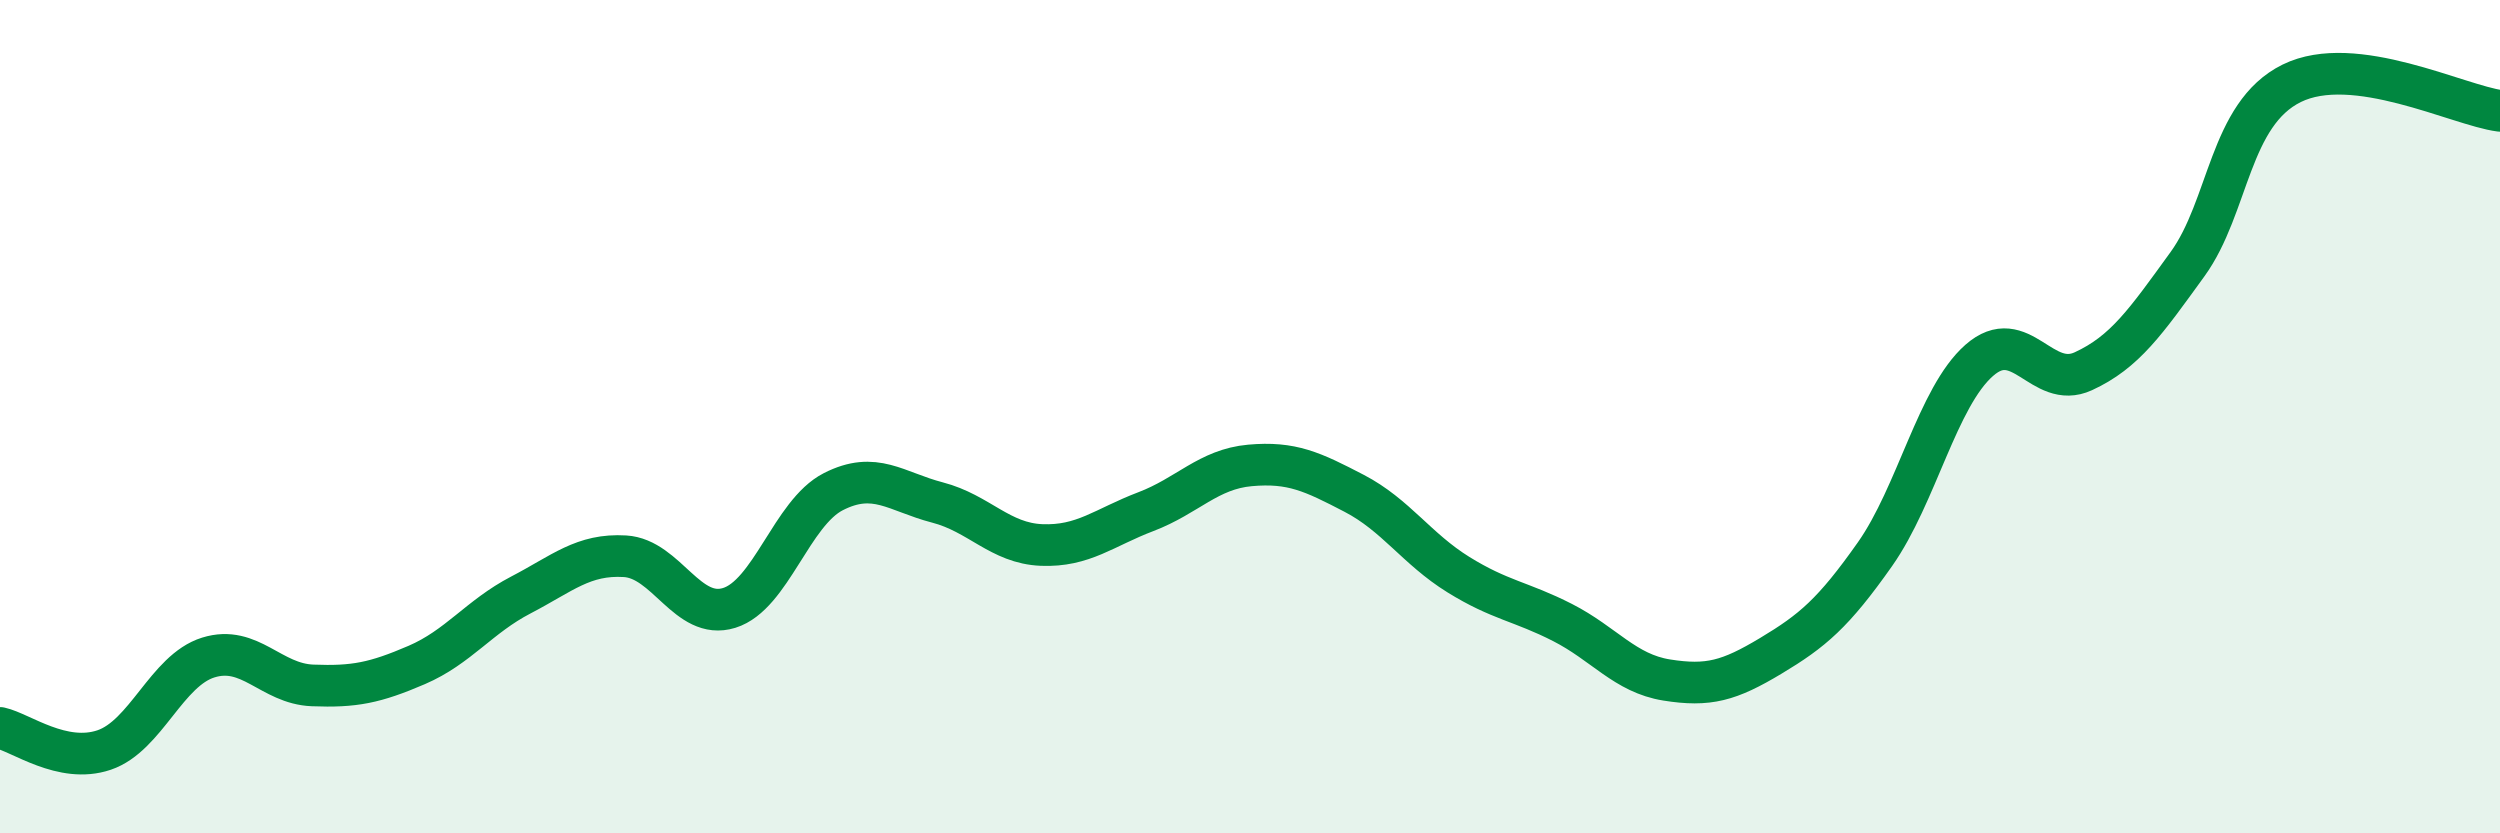
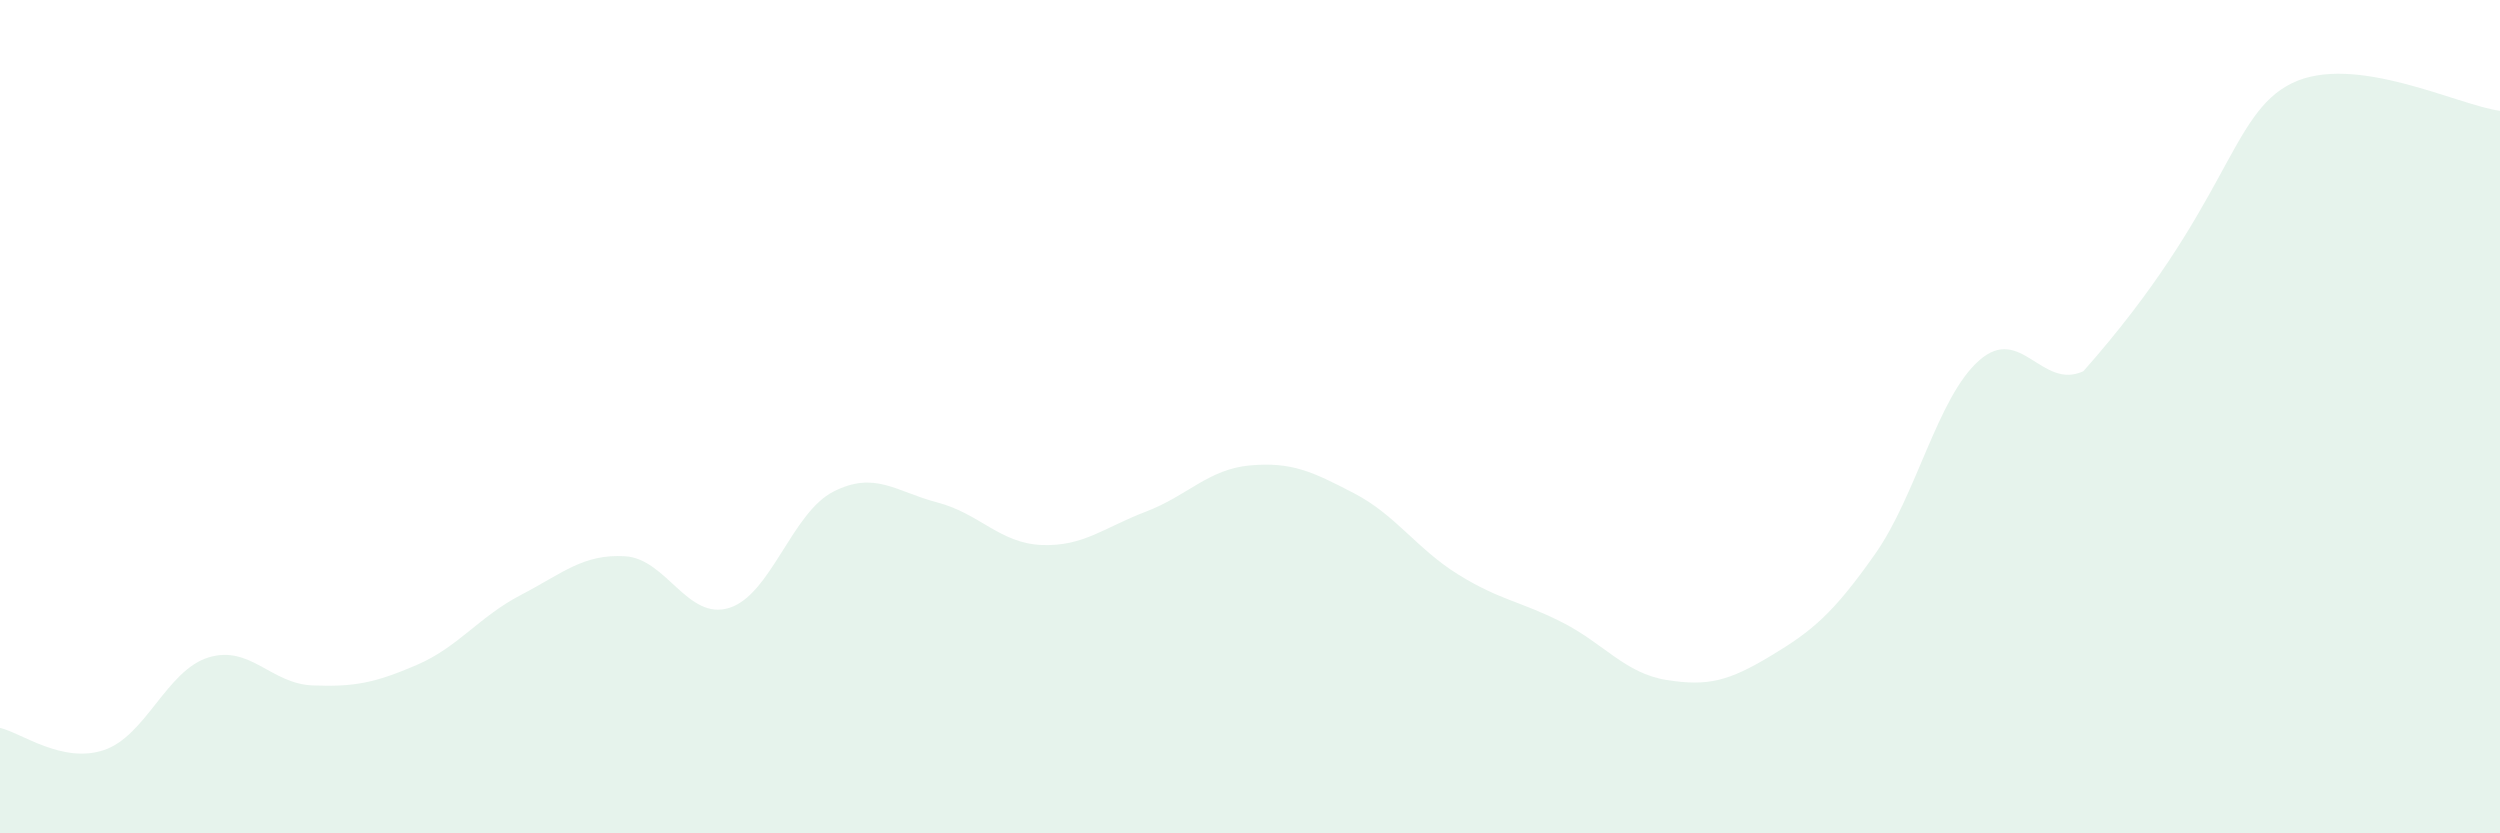
<svg xmlns="http://www.w3.org/2000/svg" width="60" height="20" viewBox="0 0 60 20">
-   <path d="M 0,17.47 C 0.5,17.58 1.5,18.34 2.5,18 C 3.5,17.66 4,16.09 5,15.78 C 6,15.47 6.5,16.41 7.5,16.45 C 8.5,16.49 9,16.39 10,15.96 C 11,15.53 11.5,14.8 12.5,14.28 C 13.5,13.76 14,13.29 15,13.35 C 16,13.41 16.5,14.9 17.5,14.59 C 18.5,14.28 19,12.31 20,11.8 C 21,11.29 21.5,11.8 22.5,12.06 C 23.5,12.32 24,13.04 25,13.08 C 26,13.12 26.5,12.66 27.5,12.28 C 28.5,11.9 29,11.26 30,11.17 C 31,11.08 31.5,11.32 32.5,11.84 C 33.5,12.36 34,13.17 35,13.79 C 36,14.41 36.5,14.43 37.5,14.94 C 38.5,15.45 39,16.16 40,16.32 C 41,16.48 41.5,16.34 42.5,15.74 C 43.5,15.14 44,14.72 45,13.3 C 46,11.88 46.5,9.53 47.5,8.65 C 48.5,7.77 49,9.37 50,8.91 C 51,8.45 51.5,7.72 52.5,6.34 C 53.5,4.96 53.5,2.74 55,2 C 56.5,1.26 59,2.53 60,2.66L60 20L0 20Z" fill="#008740" opacity="0.1" stroke-linecap="round" stroke-linejoin="round" />
-   <path d="M 0,17.47 C 0.5,17.58 1.5,18.34 2.5,18 C 3.5,17.66 4,16.09 5,15.78 C 6,15.47 6.5,16.41 7.5,16.45 C 8.5,16.49 9,16.39 10,15.96 C 11,15.53 11.5,14.8 12.5,14.28 C 13.5,13.76 14,13.29 15,13.35 C 16,13.41 16.5,14.9 17.5,14.59 C 18.5,14.28 19,12.31 20,11.8 C 21,11.29 21.5,11.8 22.5,12.06 C 23.5,12.32 24,13.04 25,13.08 C 26,13.12 26.5,12.66 27.5,12.28 C 28.5,11.9 29,11.26 30,11.17 C 31,11.08 31.5,11.32 32.5,11.84 C 33.5,12.36 34,13.17 35,13.79 C 36,14.41 36.5,14.43 37.5,14.94 C 38.5,15.45 39,16.16 40,16.32 C 41,16.48 41.5,16.34 42.5,15.74 C 43.5,15.14 44,14.72 45,13.3 C 46,11.88 46.5,9.53 47.5,8.65 C 48.5,7.77 49,9.37 50,8.91 C 51,8.45 51.5,7.72 52.5,6.34 C 53.5,4.96 53.5,2.74 55,2 C 56.5,1.26 59,2.53 60,2.66" stroke="#008740" stroke-width="1" fill="none" stroke-linecap="round" stroke-linejoin="round" />
+   <path d="M 0,17.47 C 0.5,17.58 1.5,18.34 2.5,18 C 3.5,17.66 4,16.09 5,15.78 C 6,15.47 6.5,16.41 7.5,16.45 C 8.5,16.49 9,16.39 10,15.96 C 11,15.53 11.5,14.8 12.5,14.28 C 13.5,13.76 14,13.29 15,13.35 C 16,13.41 16.5,14.9 17.5,14.59 C 18.5,14.28 19,12.31 20,11.8 C 21,11.29 21.5,11.8 22.5,12.06 C 23.5,12.32 24,13.04 25,13.08 C 26,13.12 26.5,12.66 27.5,12.28 C 28.5,11.9 29,11.26 30,11.17 C 31,11.08 31.5,11.32 32.5,11.84 C 33.5,12.36 34,13.17 35,13.79 C 36,14.41 36.5,14.43 37.5,14.94 C 38.5,15.45 39,16.16 40,16.32 C 41,16.48 41.5,16.34 42.5,15.74 C 43.5,15.14 44,14.72 45,13.3 C 46,11.88 46.5,9.53 47.5,8.65 C 48.5,7.77 49,9.37 50,8.91 C 53.5,4.96 53.5,2.74 55,2 C 56.5,1.26 59,2.53 60,2.66L60 20L0 20Z" fill="#008740" opacity="0.1" stroke-linecap="round" stroke-linejoin="round" />
</svg>